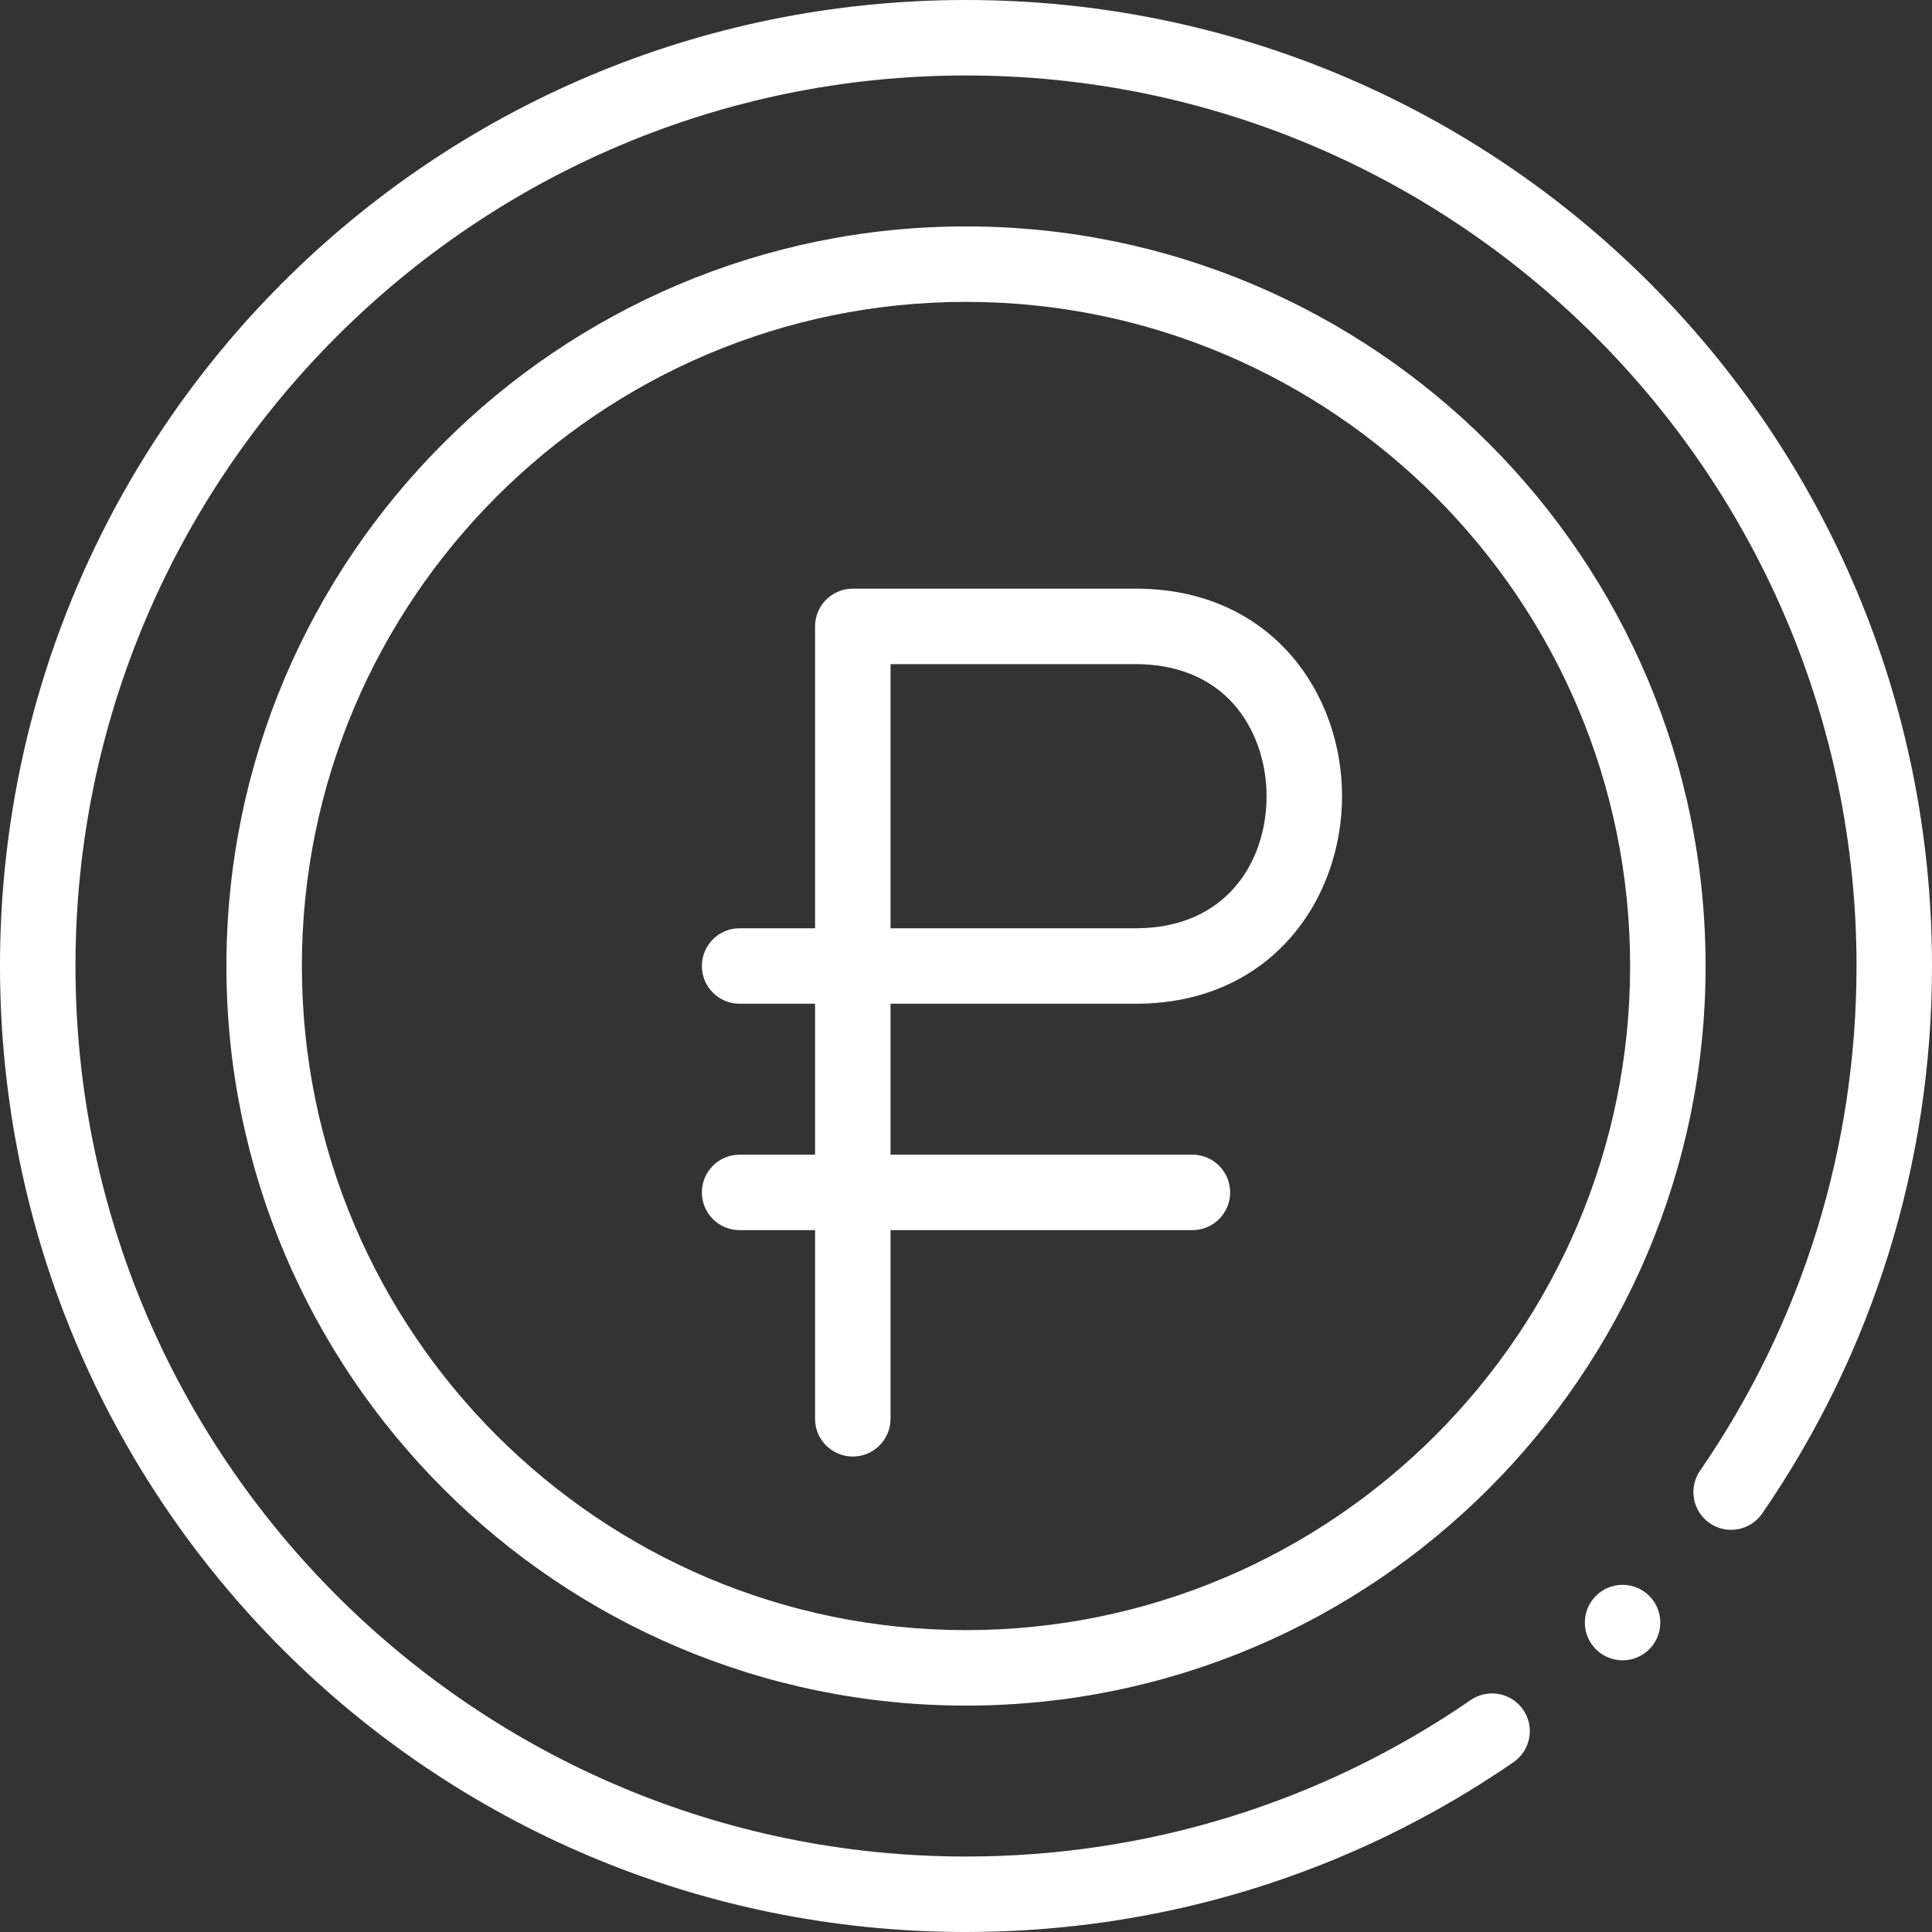
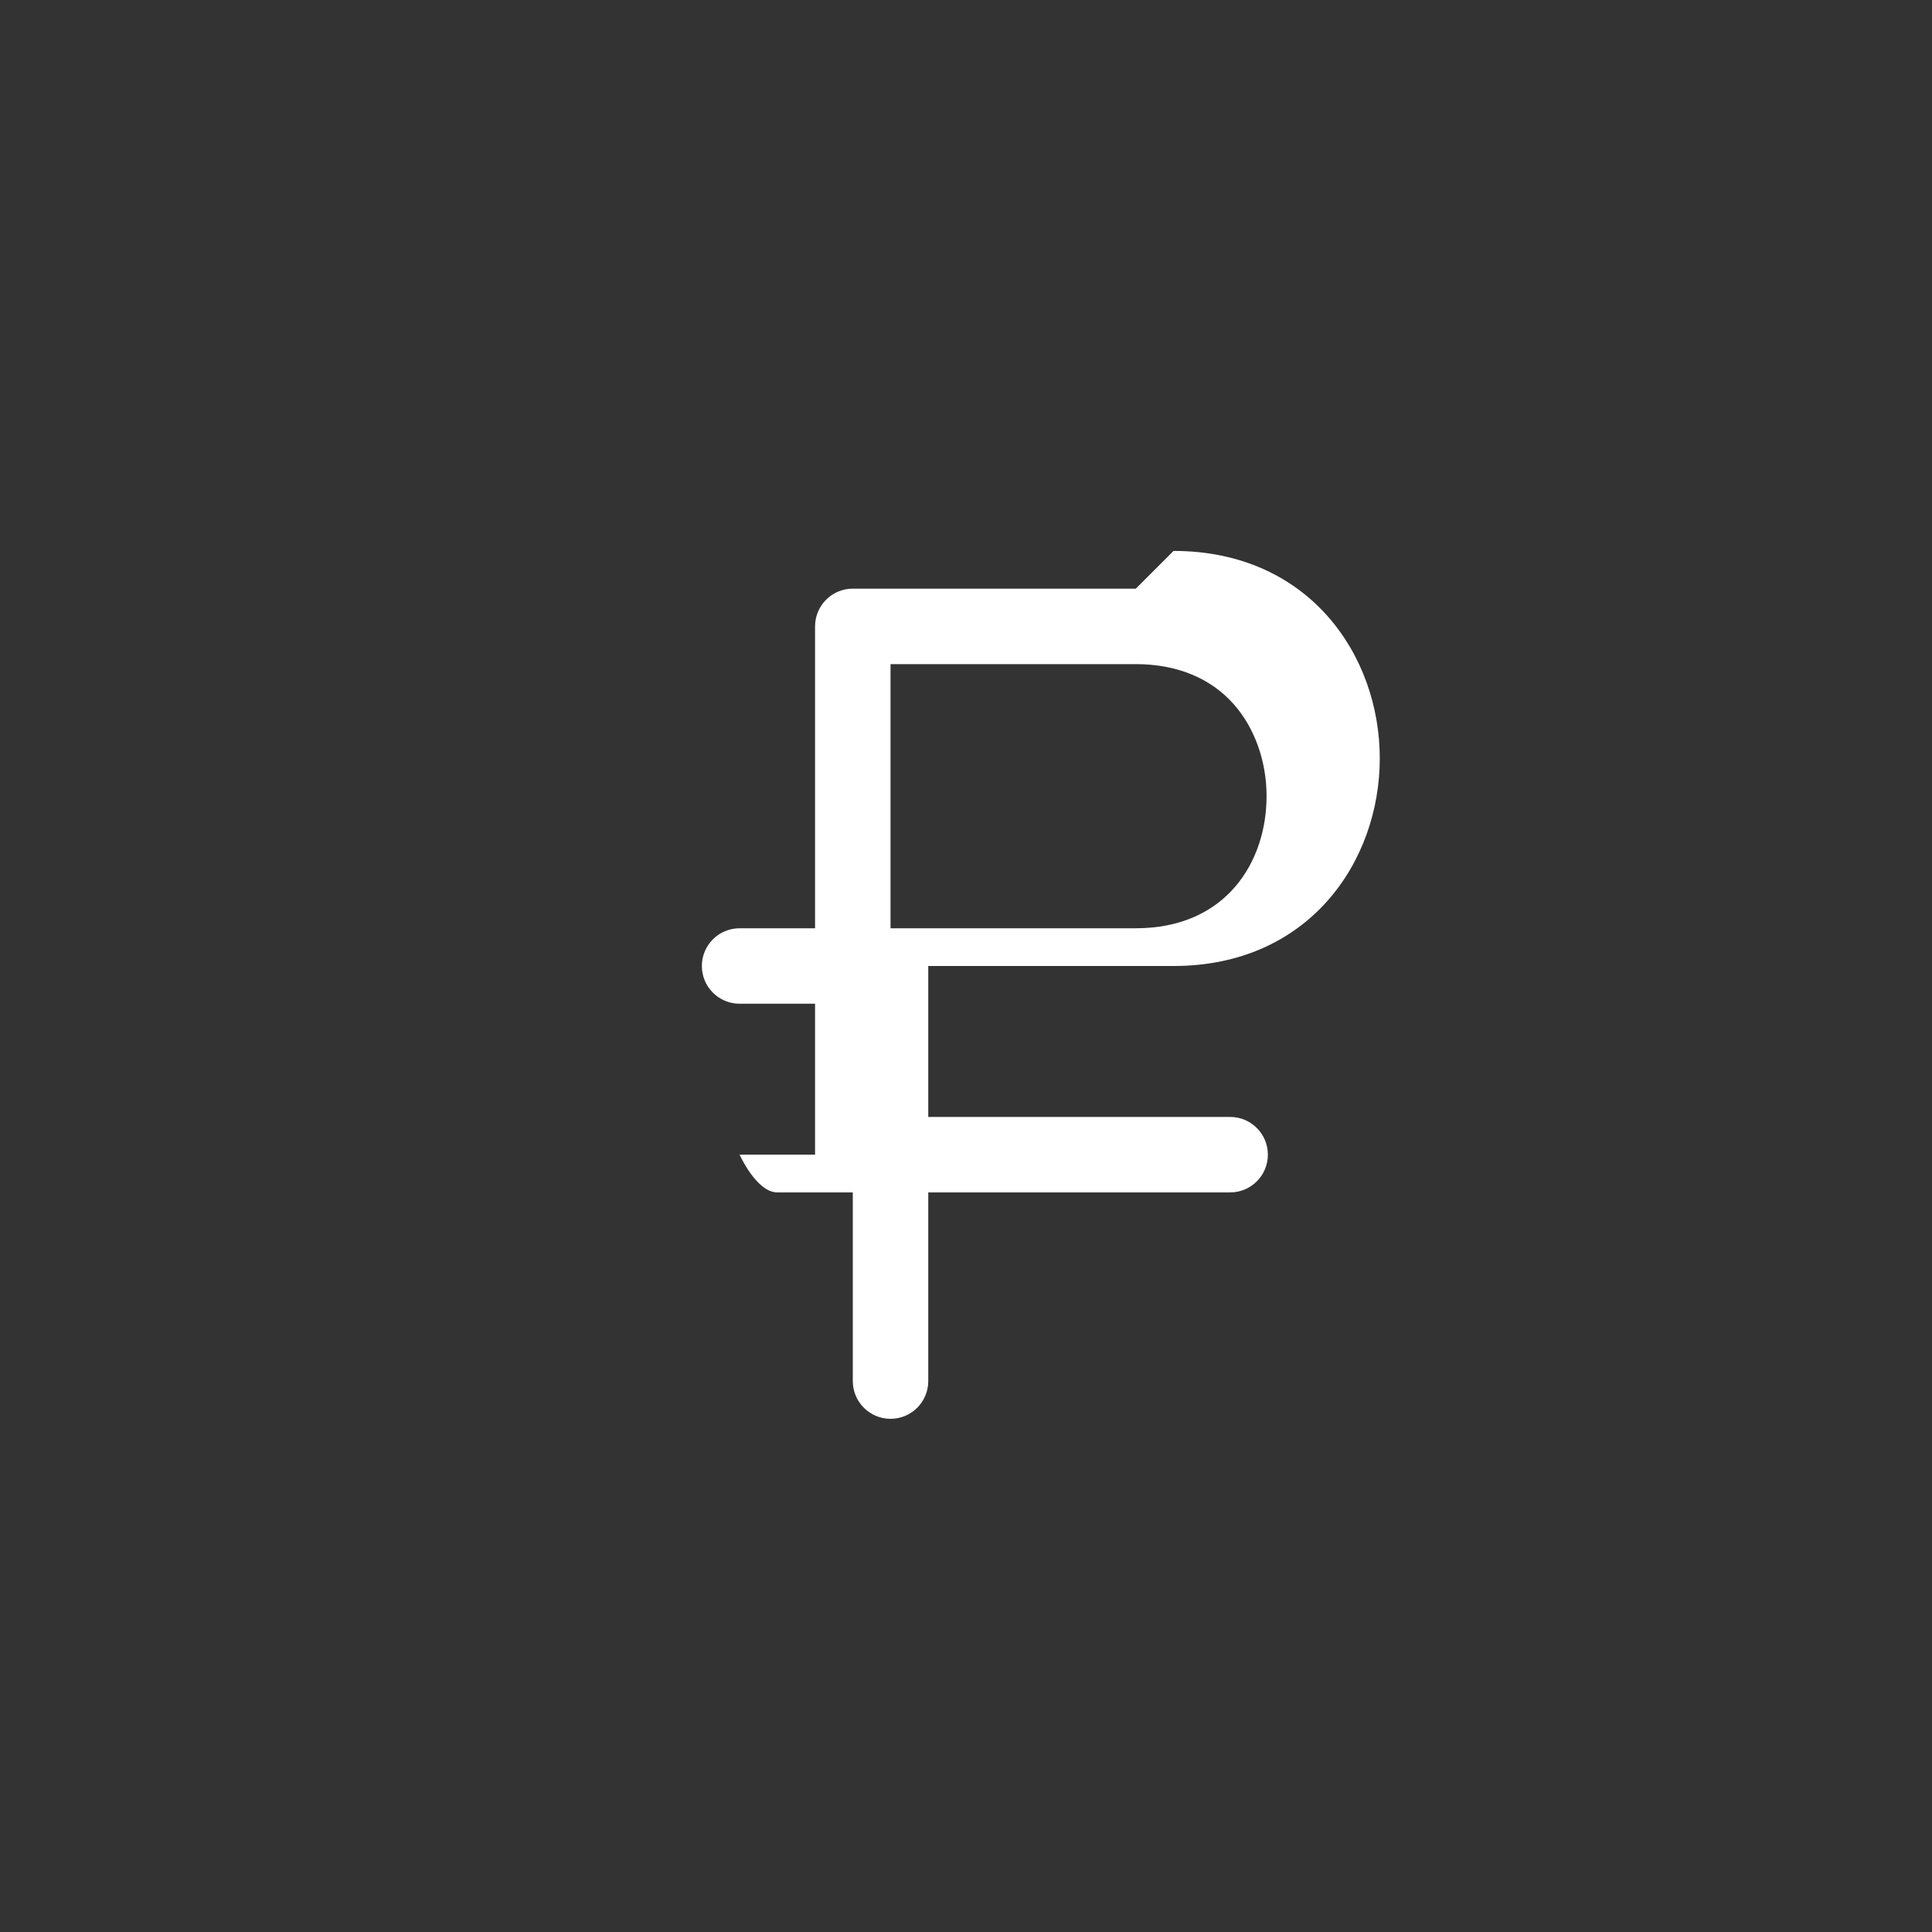
<svg xmlns="http://www.w3.org/2000/svg" id="Capa_1" height="512px" viewBox="0 0 512 512" width="512px" class="">
  <rect x="0" y="0" width="512" height="512" fill="#333333" stroke="none" />
  <g>
    <g>
-       <path d="m301 156h-75c-5.522 0-10 4.478-10 10v80h-20c-5.522 0-10 4.478-10 10s4.478 10 10 10h20v40h-20c-5.522 0-10 4.478-10 10s4.478 10 10 10h20v50c0 5.522 4.478 10 10 10s10-4.478 10-10v-50h80c5.522 0 10-4.478 10-10s-4.478-10-10-10h-80v-40h65c35.882 0 54.655-27.68 54.655-55.022 0-27.321-18.773-54.978-54.655-54.978zm0 90h-65v-70h65c10.848 0 19.837 3.689 25.997 10.671 5.502 6.235 8.658 15.095 8.658 24.307 0 17.432-10.716 35.022-34.655 35.022z" data-original="#000000" class="active-path" data-old_color="#000000" fill="#FFFFFF" />
-       <path d="m256 60c-108.075 0-196 87.925-196 196s87.925 196 196 196 196-87.925 196-196-87.925-196-196-196zm0 372c-97.047 0-176-78.953-176-176s78.953-176 176-176 176 78.953 176 176-78.953 176-176 176z" data-original="#000000" class="active-path" data-old_color="#000000" fill="#FFFFFF" />
-       <circle cx="430" cy="430" r="10" data-original="#000000" class="active-path" data-old_color="#000000" fill="#FFFFFF" />
-       <path d="m256 0c-141.581 0-256 114.382-256 256 0 141.581 114.382 256 256 256 52.164 0 102.336-15.56 145.091-44.997 4.549-3.132 5.697-9.358 2.565-13.907s-9.359-5.696-13.907-2.565c-39.404 27.129-85.653 41.469-133.749 41.469-130.131 0-236-105.869-236-236s105.869-236 236-236 236 105.869 236 236c0 48.094-14.34 94.344-41.47 133.749-3.132 4.549-1.983 10.775 2.565 13.907 4.549 3.131 10.774 1.982 13.907-2.565 29.438-42.757 44.998-92.928 44.998-145.091 0-141.581-114.382-256-256-256z" data-original="#000000" class="active-path" data-old_color="#000000" fill="#FFFFFF" />
+       <path d="m301 156h-75c-5.522 0-10 4.478-10 10v80h-20c-5.522 0-10 4.478-10 10s4.478 10 10 10h20v40h-20s4.478 10 10 10h20v50c0 5.522 4.478 10 10 10s10-4.478 10-10v-50h80c5.522 0 10-4.478 10-10s-4.478-10-10-10h-80v-40h65c35.882 0 54.655-27.68 54.655-55.022 0-27.321-18.773-54.978-54.655-54.978zm0 90h-65v-70h65c10.848 0 19.837 3.689 25.997 10.671 5.502 6.235 8.658 15.095 8.658 24.307 0 17.432-10.716 35.022-34.655 35.022z" data-original="#000000" class="active-path" data-old_color="#000000" fill="#FFFFFF" />
    </g>
  </g>
</svg>